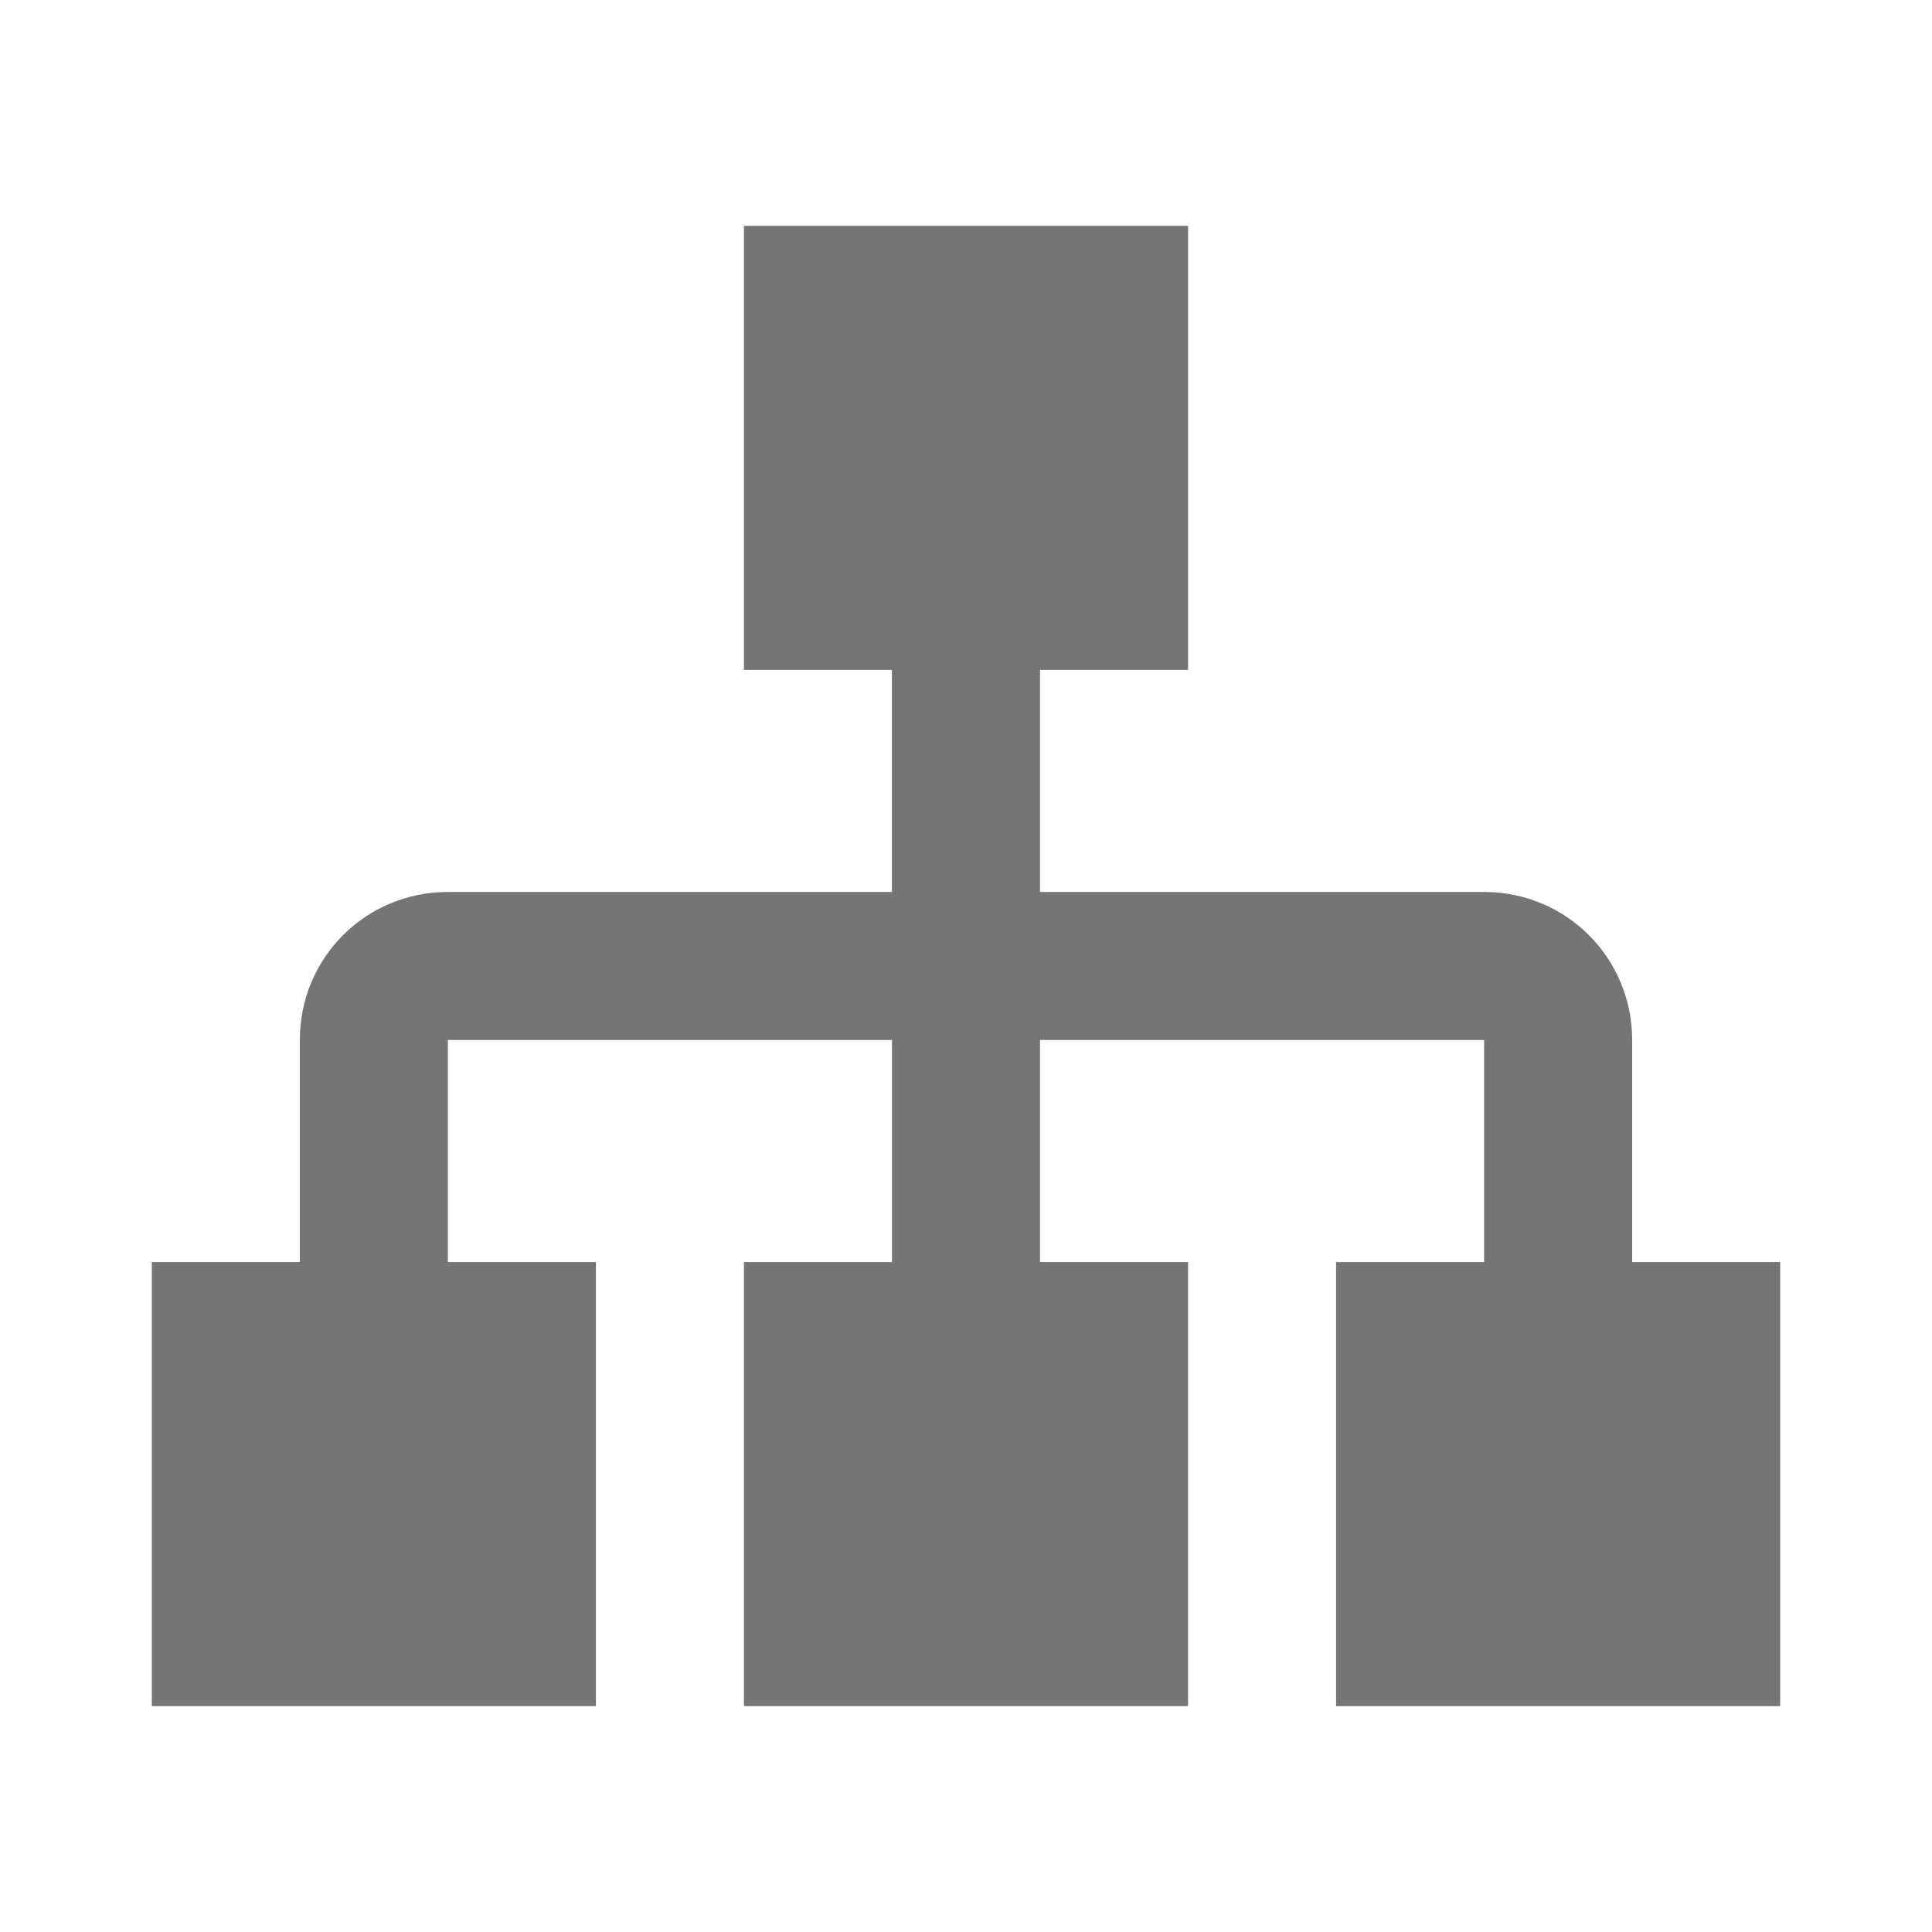
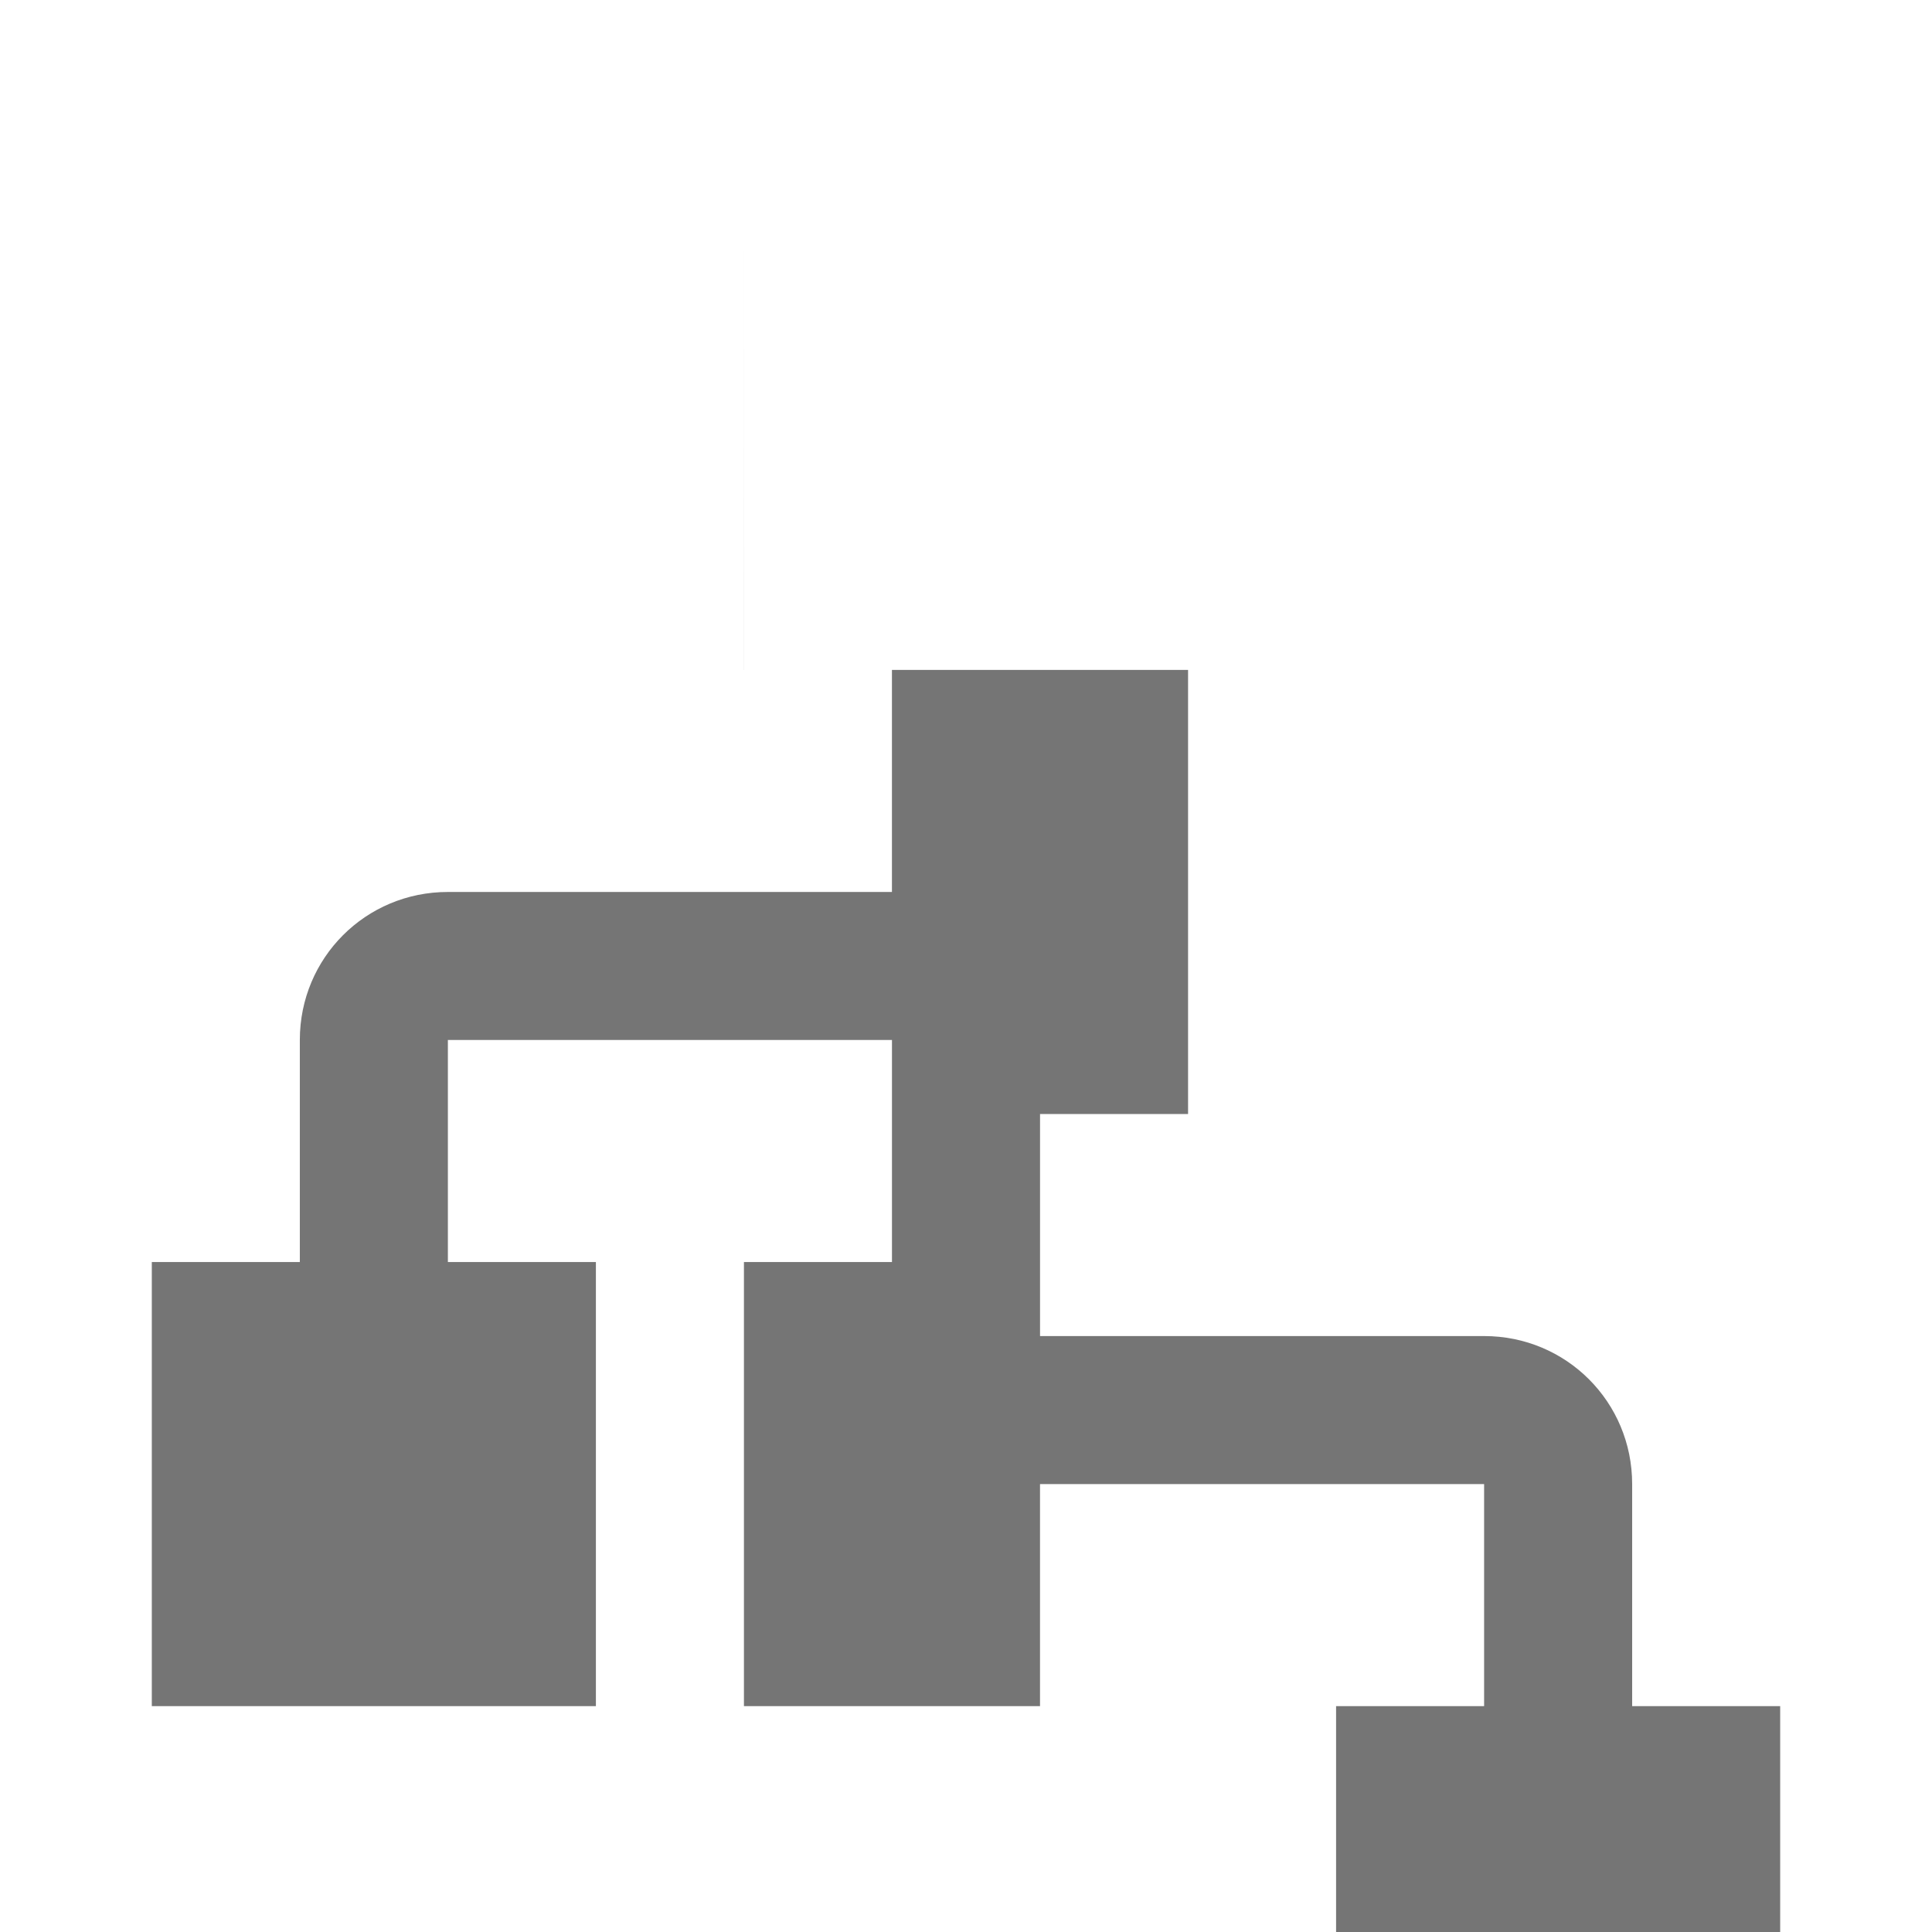
<svg xmlns="http://www.w3.org/2000/svg" version="1.1" width="48" height="48" viewBox="0 0 448 448">
  <title />
-   <path fill="#757575" d="M172.503 52.367v102.978h34.324v51.489h-102.978c-19.051 0-34.324 15.273-34.324 34.324v51.489h-34.324v102.978h102.978v-102.978h-34.324v-51.489h102.978v51.489h-34.324v102.978h102.978v-102.978h-34.324v-51.489h102.978v51.489h-34.324v102.978h102.978v-102.978h-34.324v-51.489c0-19.050-15.273-34.324-34.324-34.324h-102.978v-51.489h34.324v-102.978h-102.978z" />
+   <path fill="#757575" d="M172.503 52.367v102.978h34.324v51.489h-102.978c-19.051 0-34.324 15.273-34.324 34.324v51.489h-34.324v102.978h102.978v-102.978h-34.324v-51.489h102.978v51.489h-34.324v102.978h102.978h-34.324v-51.489h102.978v51.489h-34.324v102.978h102.978v-102.978h-34.324v-51.489c0-19.050-15.273-34.324-34.324-34.324h-102.978v-51.489h34.324v-102.978h-102.978z" />
</svg>